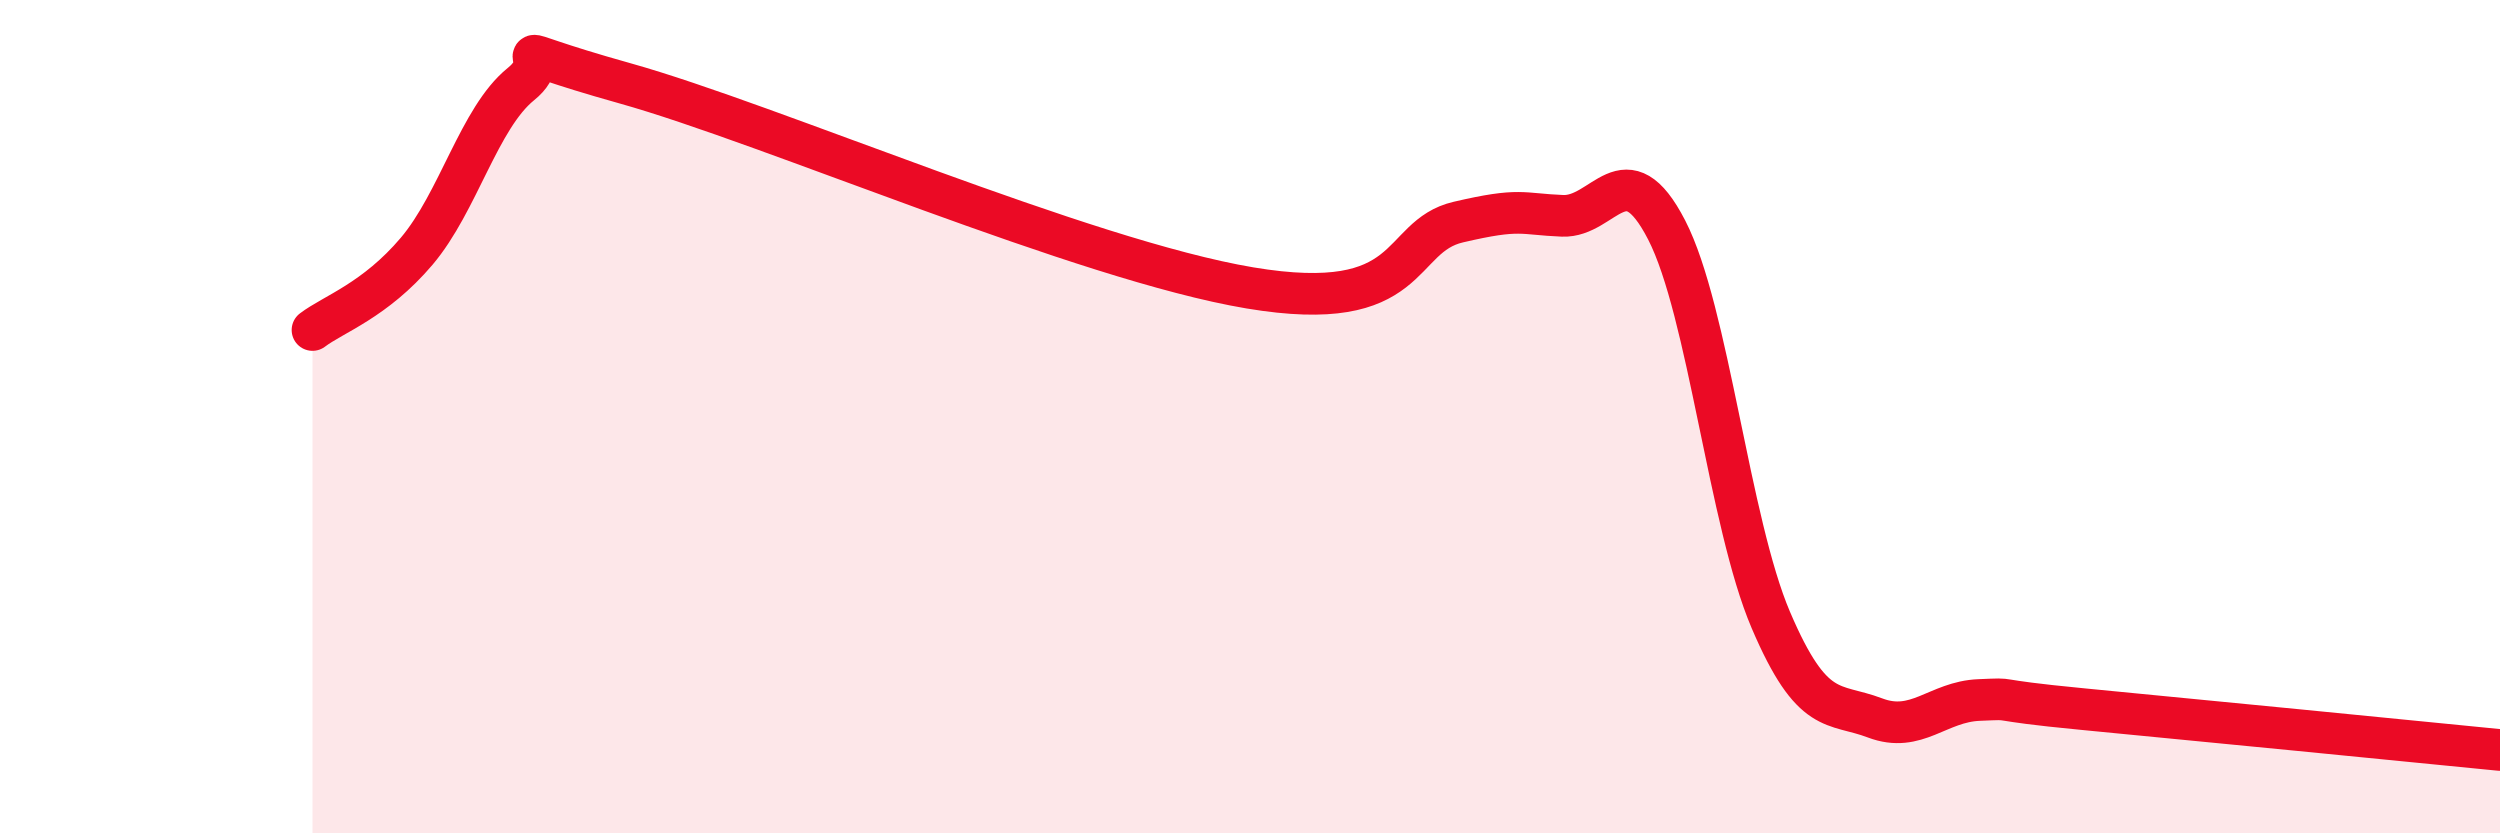
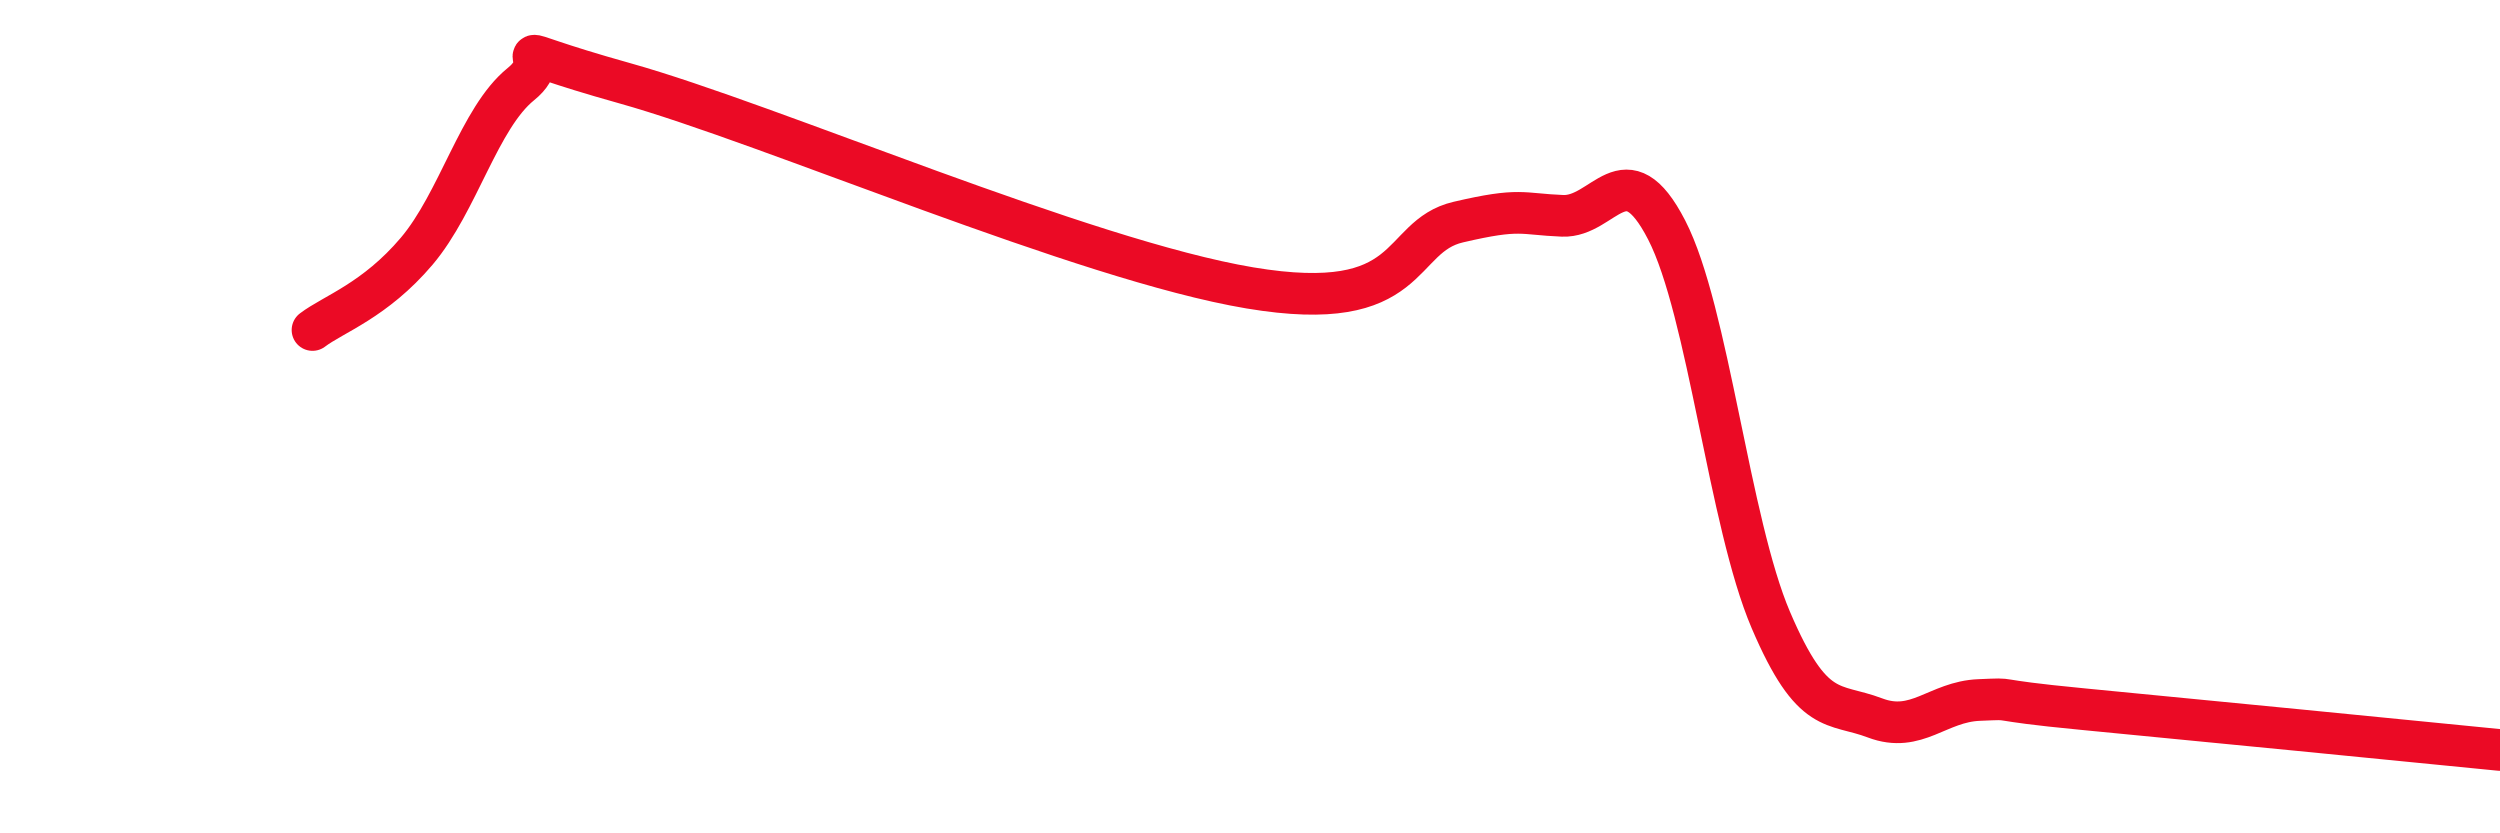
<svg xmlns="http://www.w3.org/2000/svg" width="60" height="20" viewBox="0 0 60 20">
-   <path d="M 7.5,7.92 C 8,7.54 9,7.21 10,6.03 C 11,4.85 11.5,2.83 12.5,2.02 C 13.5,1.21 11.5,1.02 15,2 C 18.5,2.98 26,6.24 30,6.91 C 34,7.58 33.5,5.68 35,5.33 C 36.5,4.98 36.5,5.14 37.5,5.18 C 38.5,5.22 39,3.58 40,5.52 C 41,7.46 41.5,12.54 42.5,14.88 C 43.5,17.22 44,16.85 45,17.23 C 46,17.61 46.5,16.84 47.5,16.8 C 48.5,16.76 47.5,16.78 50,17.02 C 52.5,17.26 58,17.8 60,18L60 20L7.5 20Z" fill="#EB0A25" opacity="0.1" stroke-linecap="round" stroke-linejoin="round" />
  <path d="M 7.5,7.92 C 8,7.54 9,7.21 10,6.03 C 11,4.85 11.5,2.83 12.5,2.02 C 13.5,1.21 11.5,1.02 15,2 C 18.5,2.98 26,6.24 30,6.91 C 34,7.58 33.5,5.68 35,5.33 C 36.5,4.98 36.5,5.14 37.5,5.18 C 38.5,5.22 39,3.58 40,5.52 C 41,7.46 41.5,12.54 42.5,14.88 C 43.5,17.22 44,16.85 45,17.23 C 46,17.61 46.5,16.84 47.5,16.8 C 48.5,16.76 47.5,16.78 50,17.02 C 52.5,17.26 58,17.8 60,18" stroke="#EB0A25" stroke-width="1" fill="none" stroke-linecap="round" stroke-linejoin="round" />
</svg>